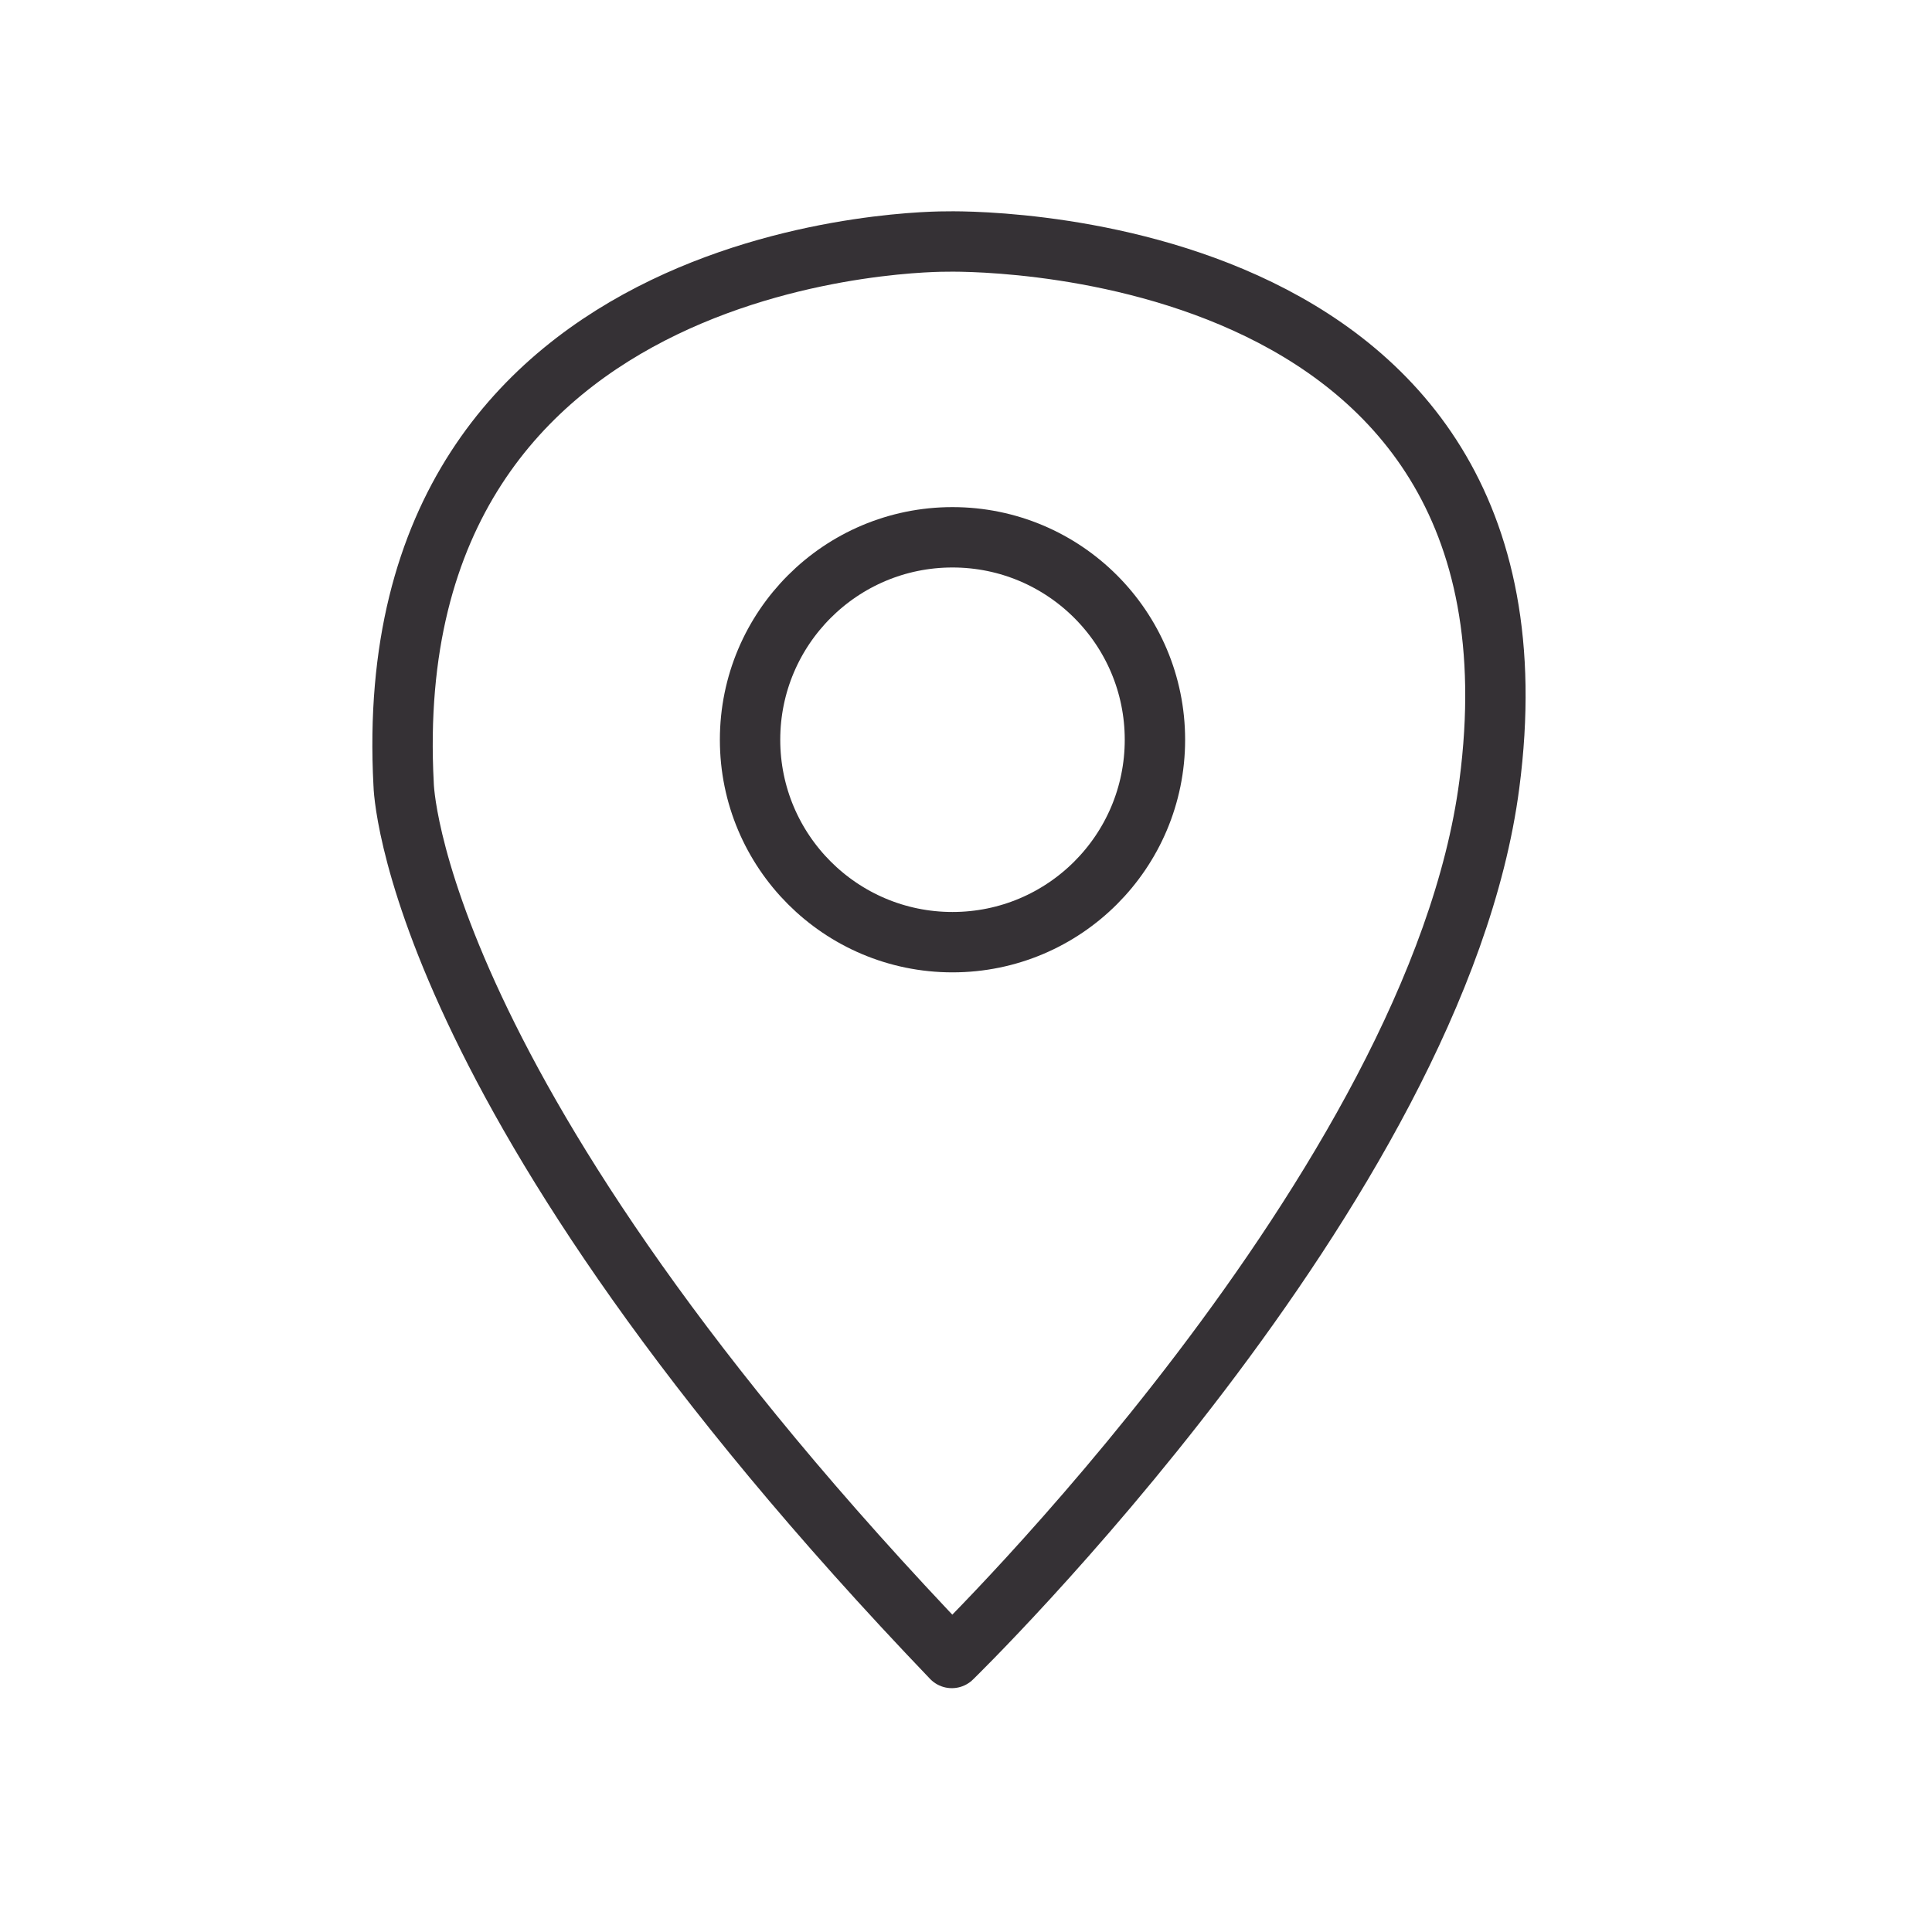
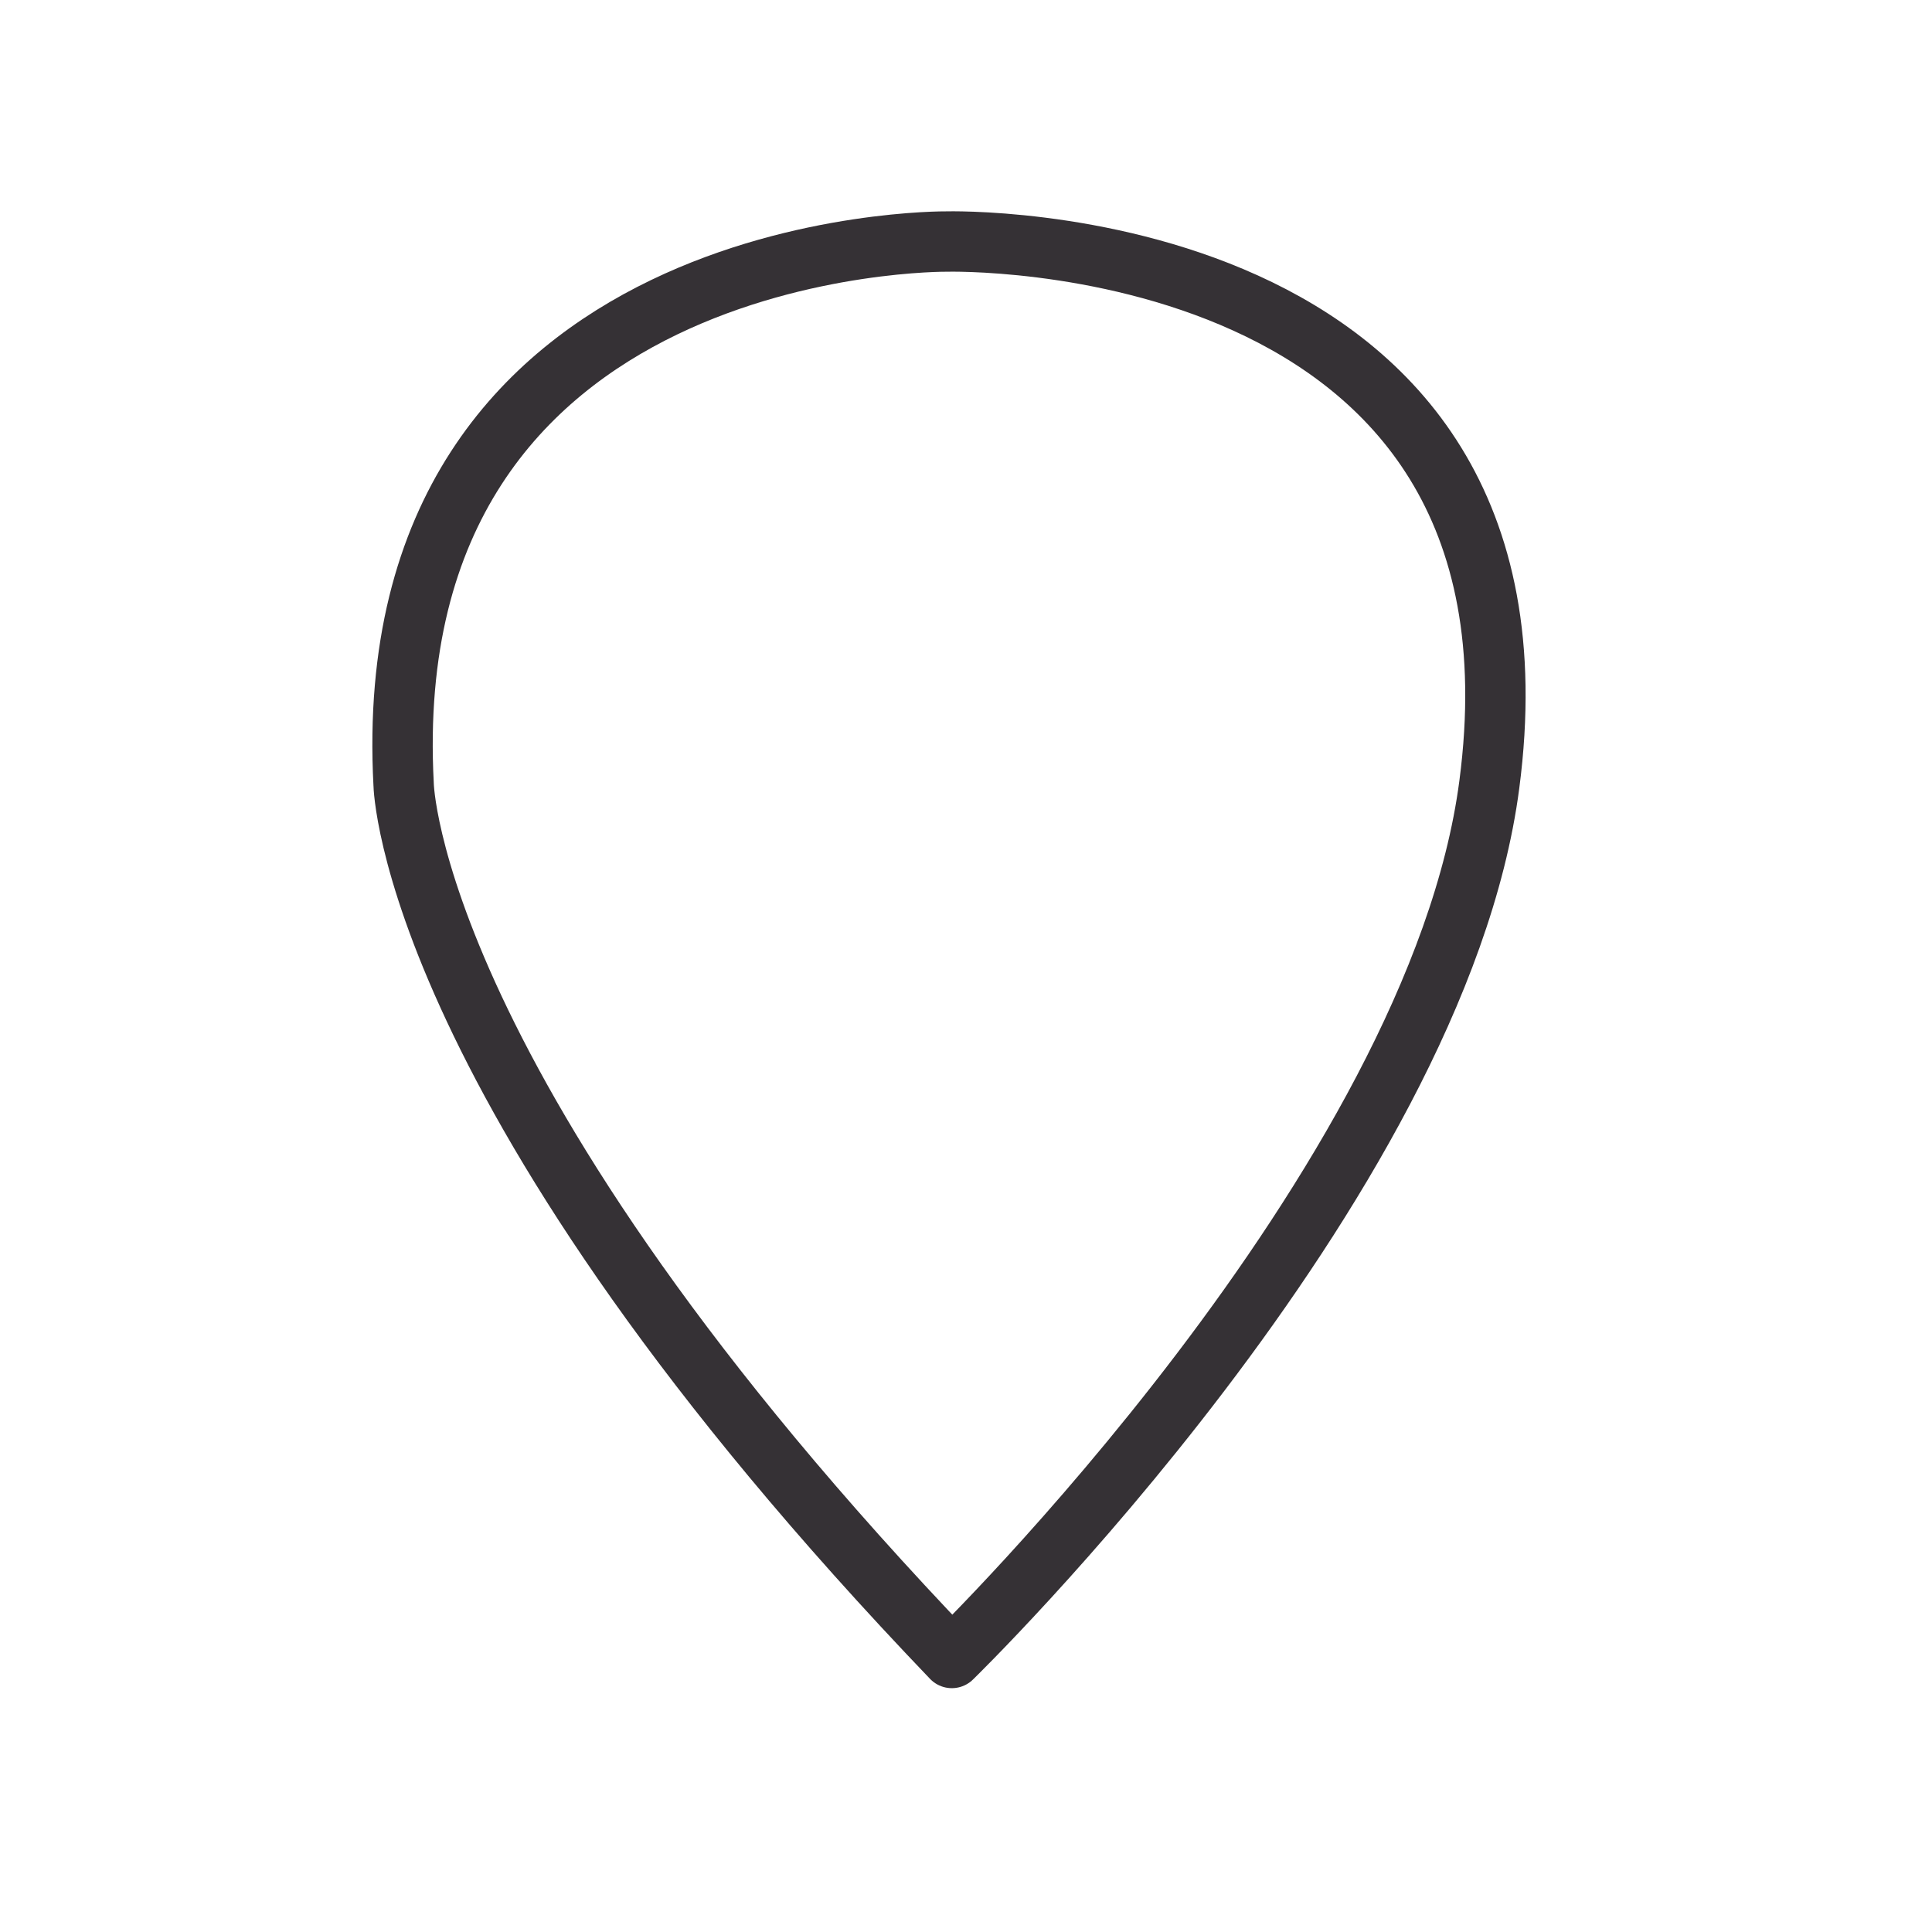
<svg xmlns="http://www.w3.org/2000/svg" width="48" height="48" viewBox="0 0 48 48" fill="none">
  <path d="M37.002 19.489C38.829 5.576 23.515 6.001 23.515 6.001C23.515 6.001 9.302 5.86 10.028 19.489C10.028 19.489 10.161 27.112 23.648 41.192C23.648 41.192 35.701 29.464 37.002 19.489Z" stroke="#353135" stroke-width="1.5" stroke-linecap="round" stroke-linejoin="round" />
-   <path d="M23.664 23.408C26.442 23.408 28.694 21.156 28.694 18.379C28.694 15.601 26.442 13.349 23.664 13.349C20.887 13.349 18.635 15.601 18.635 18.379C18.635 21.156 20.887 23.408 23.664 23.408Z" stroke="#353135" stroke-width="1.5" stroke-miterlimit="10" />
</svg>